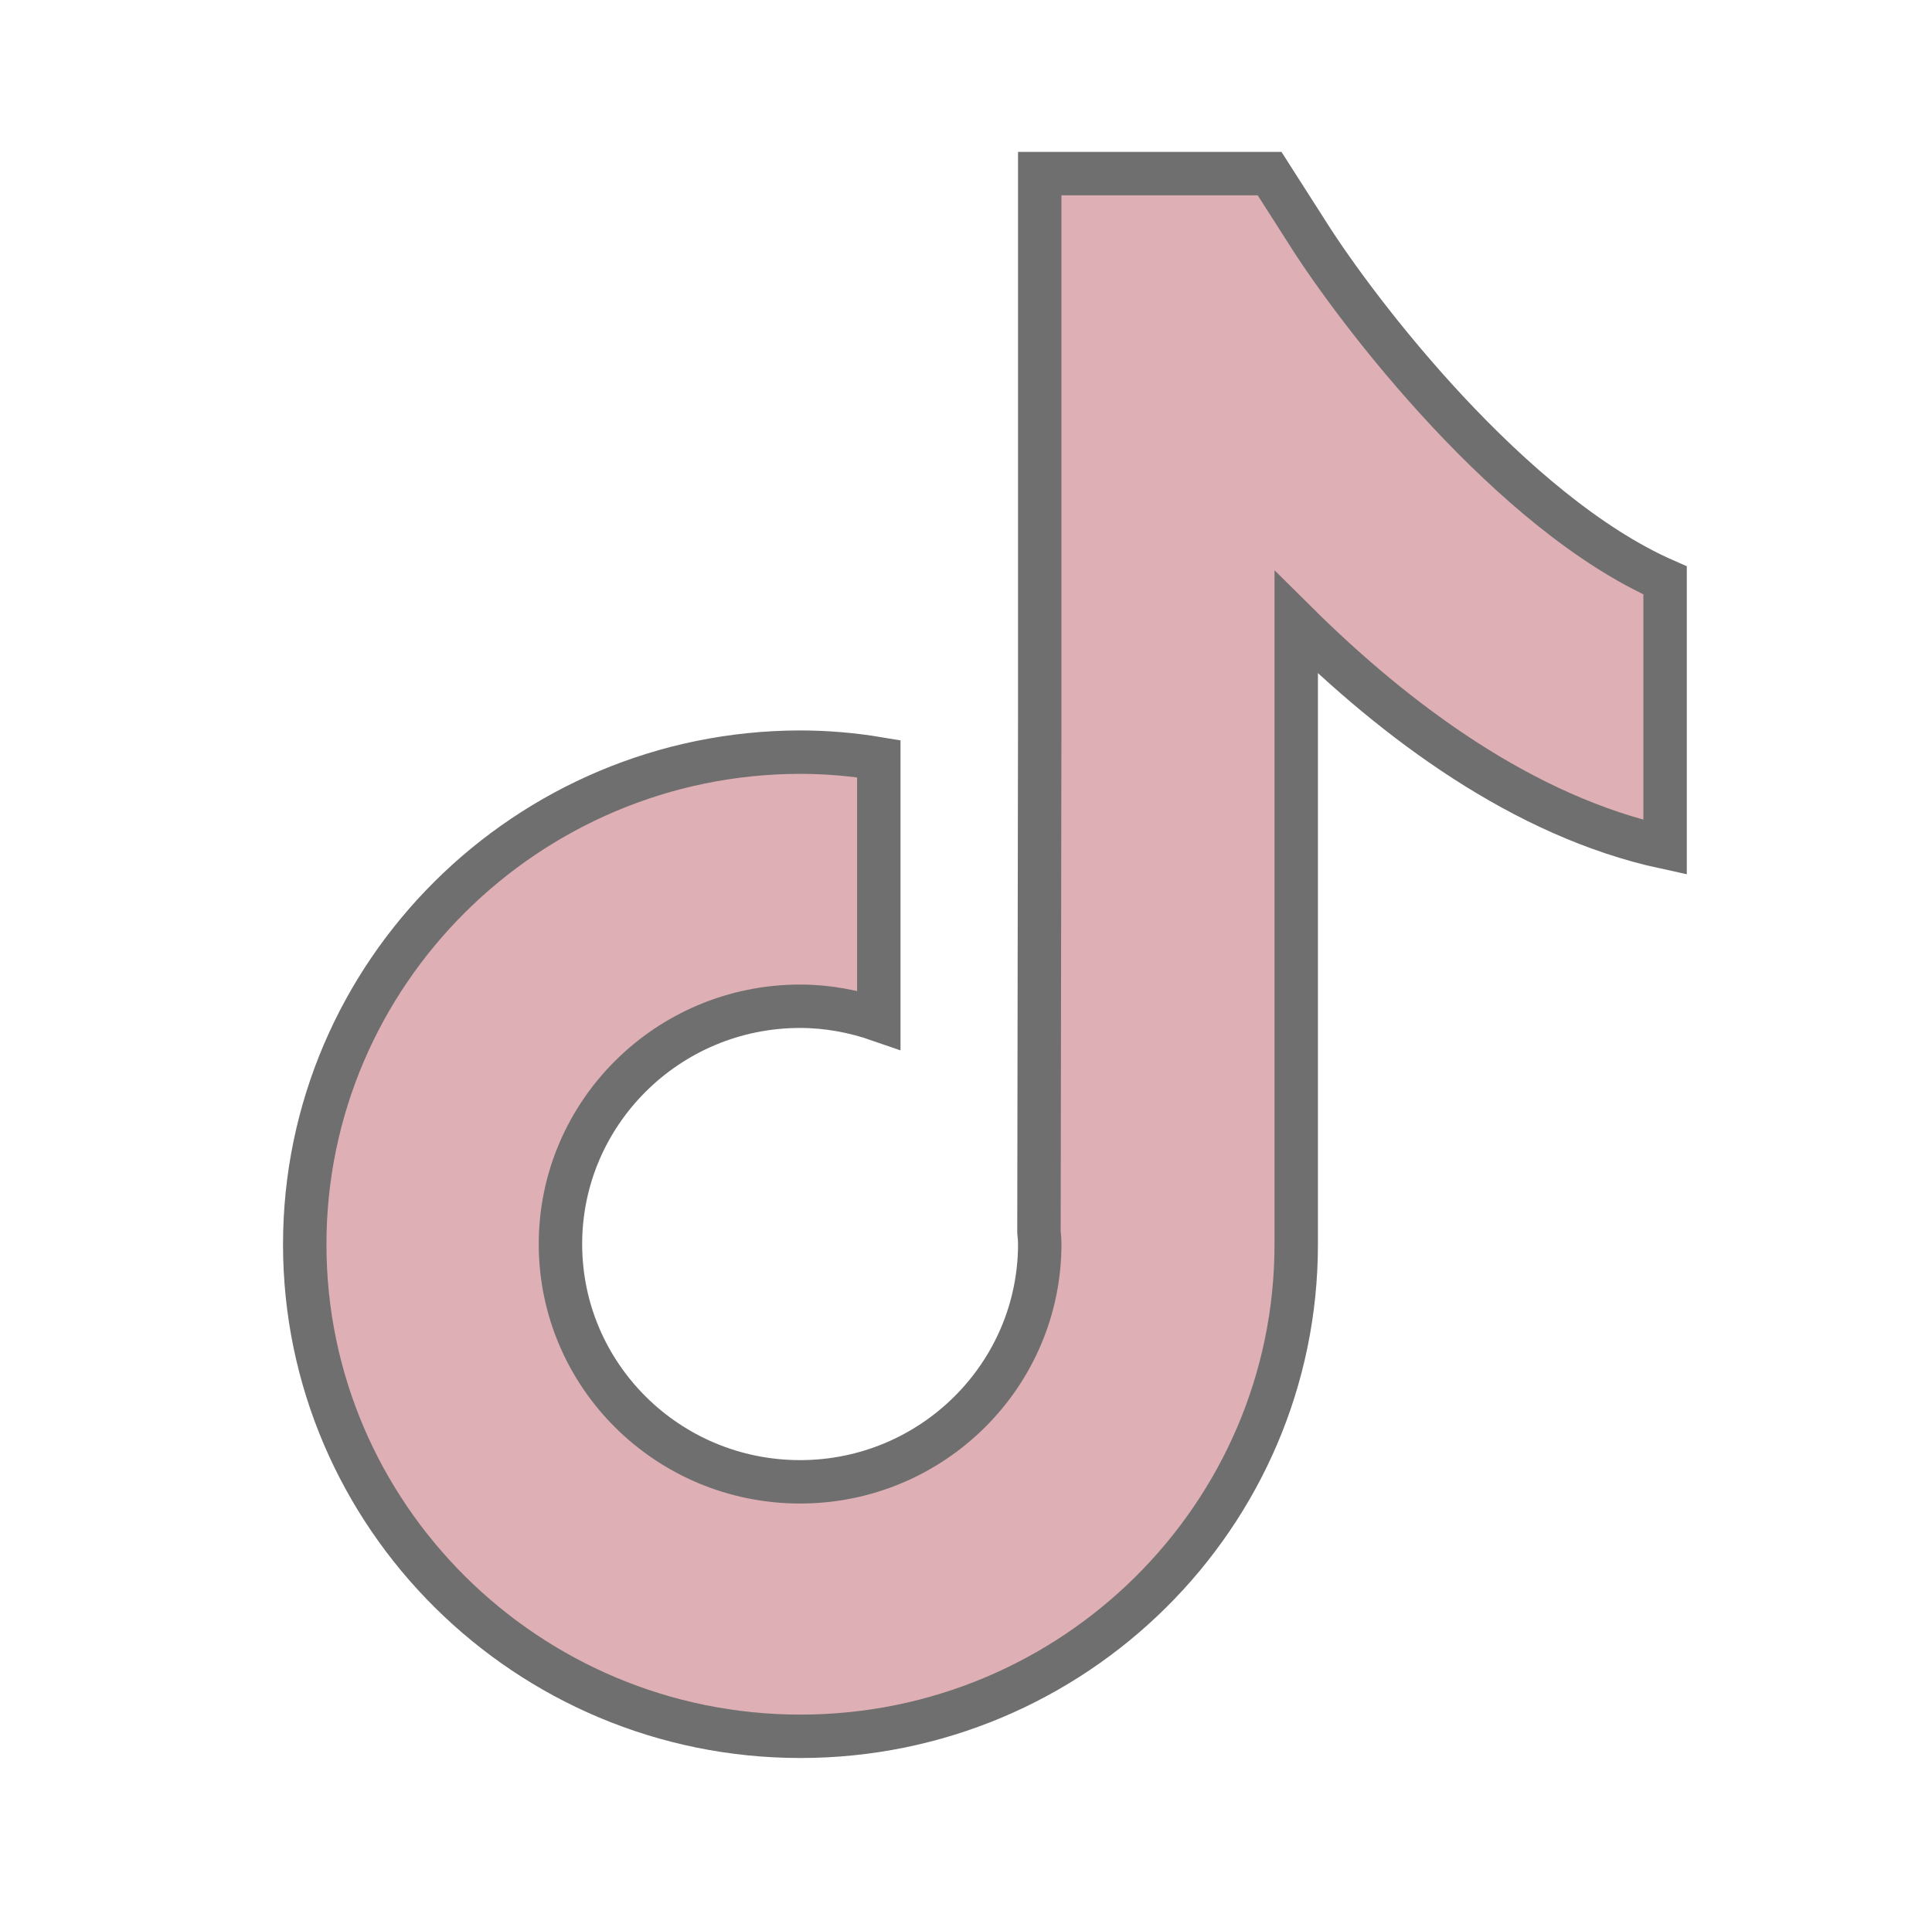
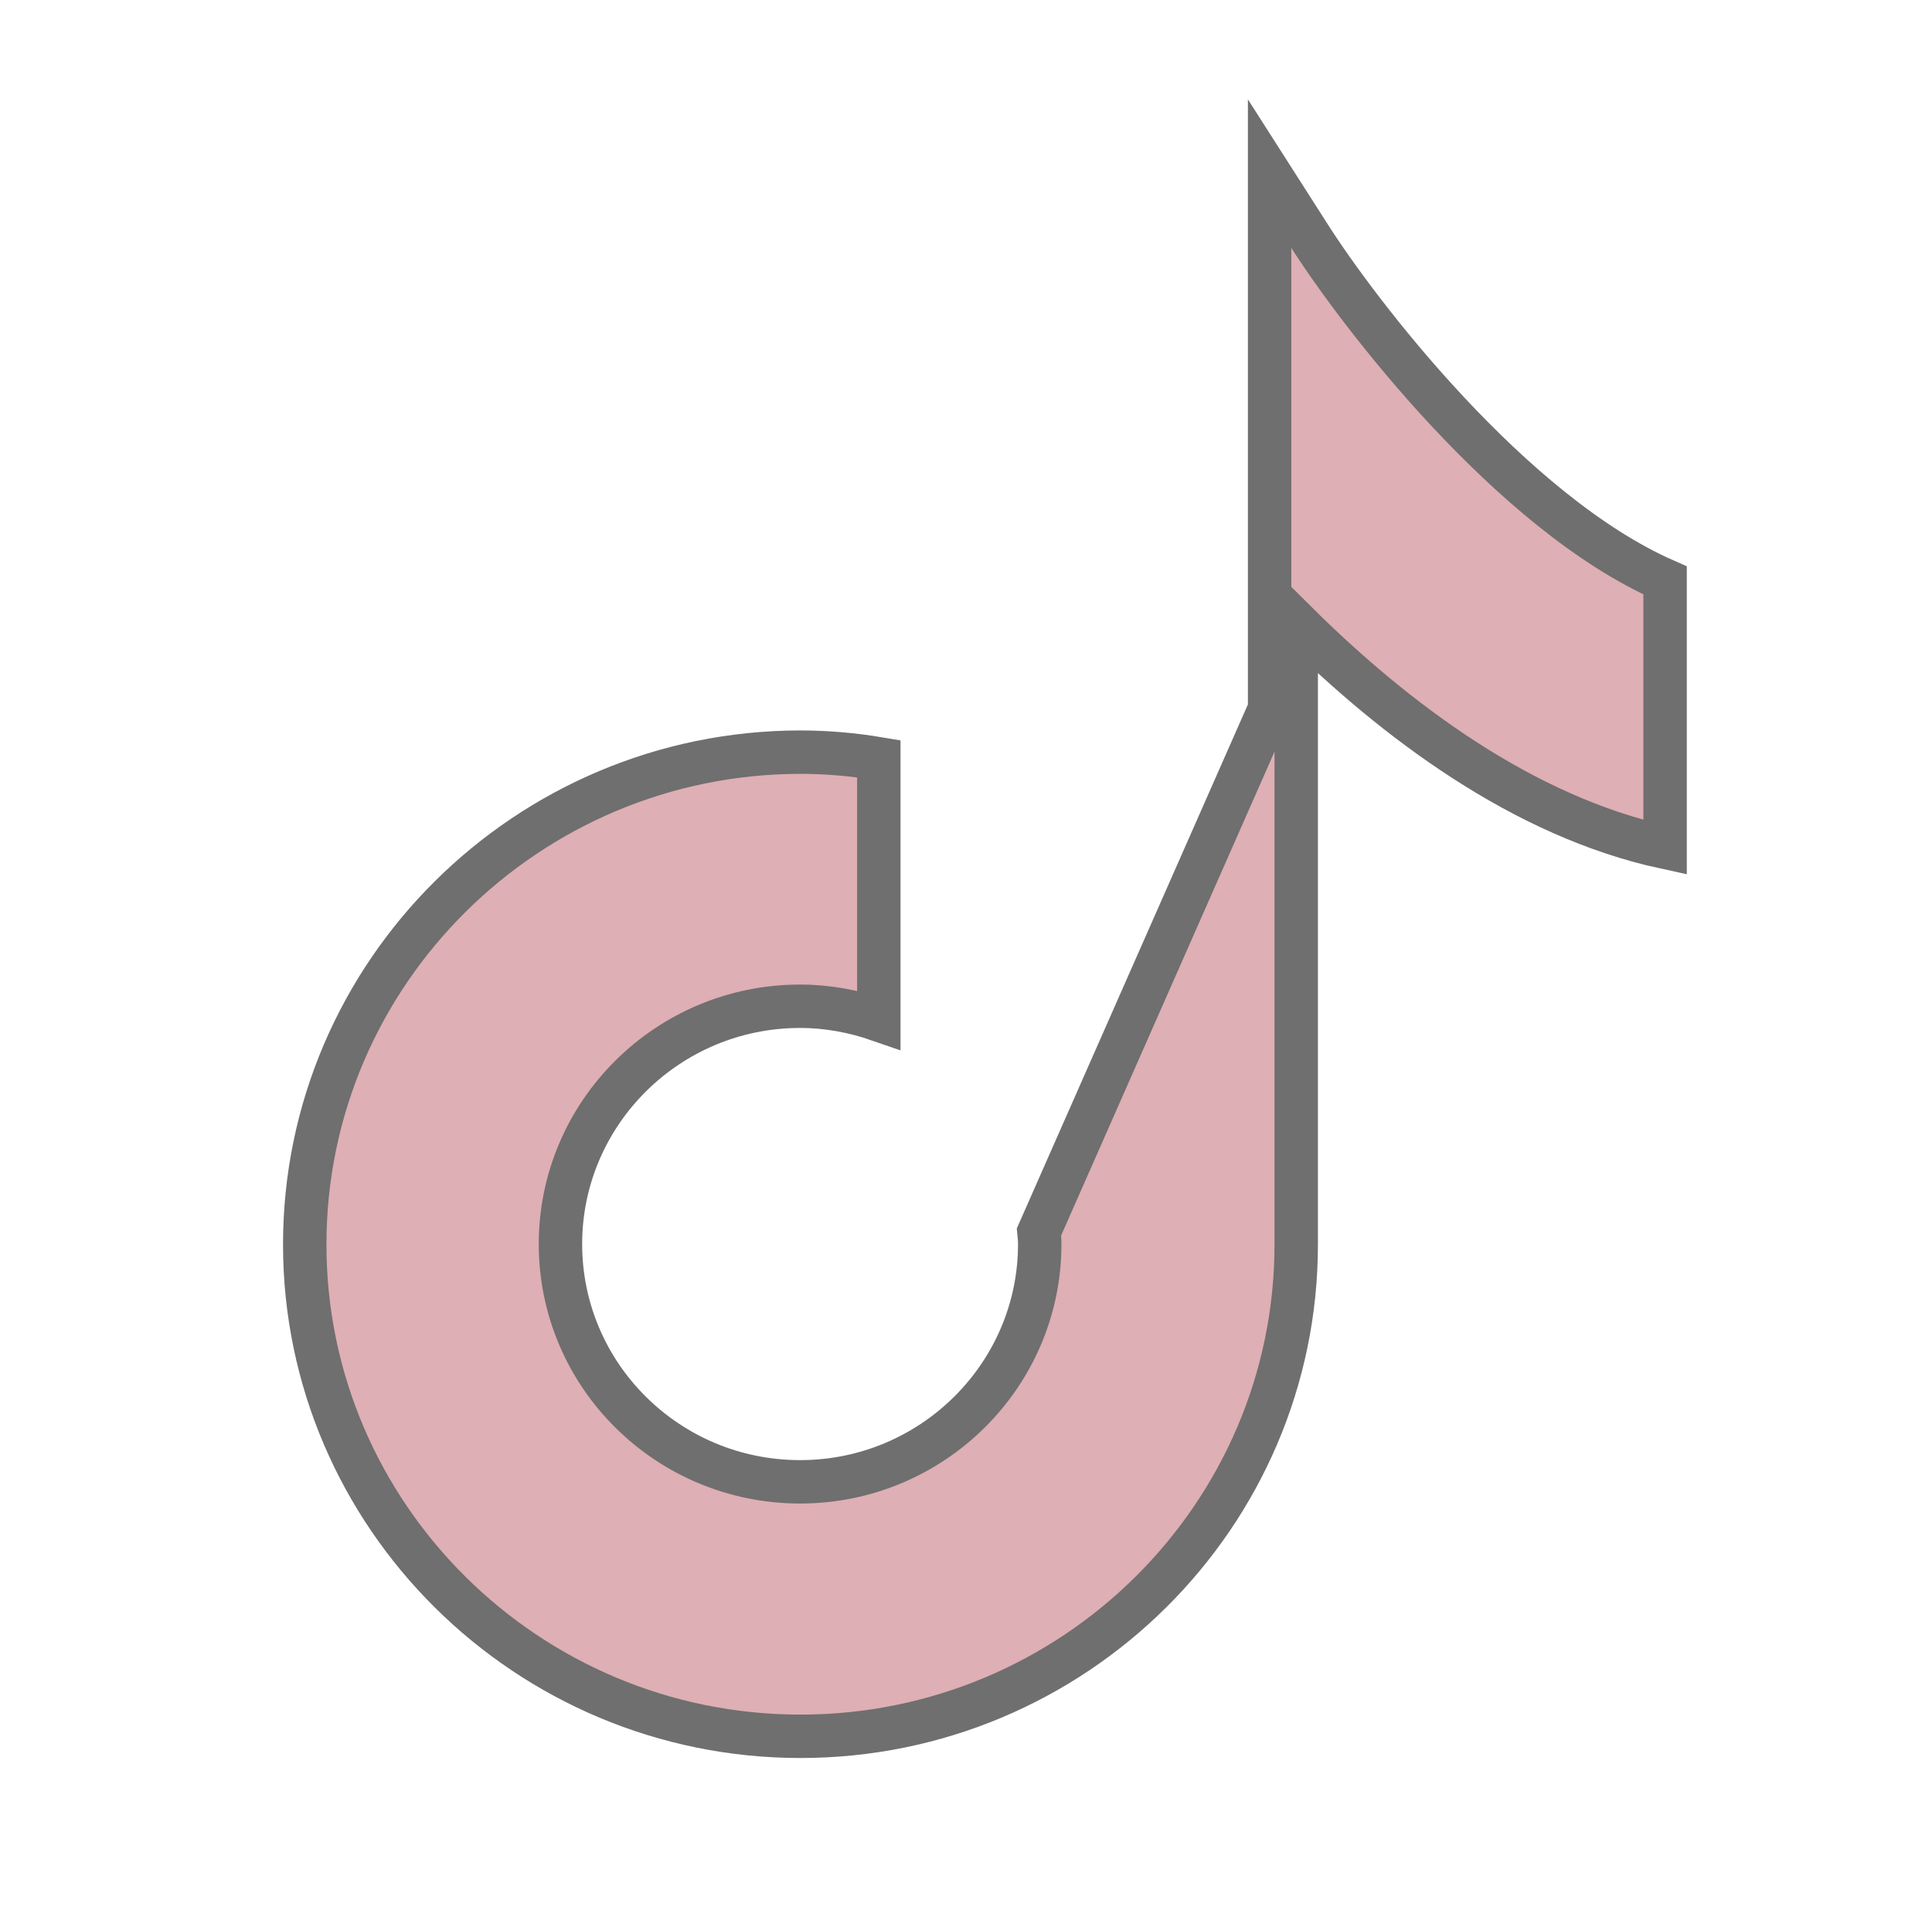
<svg xmlns="http://www.w3.org/2000/svg" fill="none" viewBox="0 0 89 88" height="88" width="89">
-   <path stroke-width="2" stroke="#6F6F6F" fill="#DEAFB4" d="M60.236 10.739L58.486 8H47.897V32.668L47.861 56.764C47.879 56.943 47.897 57.14 47.897 57.319C47.897 63.352 42.955 68.275 36.857 68.275C30.76 68.275 25.818 63.37 25.818 57.319C25.818 51.286 30.76 46.363 36.857 46.363C38.12 46.363 39.347 46.596 40.483 46.99V34.96C39.311 34.763 38.102 34.655 36.857 34.655C24.284 34.673 14.038 44.841 14.038 57.337C14.038 69.832 24.284 80 36.875 80C49.467 80 59.712 69.832 59.712 57.337V28.676C64.276 33.205 70.175 37.627 76.705 39.041V26.743C69.616 23.628 62.563 14.427 60.236 10.739Z" />
+   <path stroke-width="2" stroke="#6F6F6F" fill="#DEAFB4" d="M60.236 10.739L58.486 8V32.668L47.861 56.764C47.879 56.943 47.897 57.14 47.897 57.319C47.897 63.352 42.955 68.275 36.857 68.275C30.76 68.275 25.818 63.37 25.818 57.319C25.818 51.286 30.76 46.363 36.857 46.363C38.12 46.363 39.347 46.596 40.483 46.99V34.96C39.311 34.763 38.102 34.655 36.857 34.655C24.284 34.673 14.038 44.841 14.038 57.337C14.038 69.832 24.284 80 36.875 80C49.467 80 59.712 69.832 59.712 57.337V28.676C64.276 33.205 70.175 37.627 76.705 39.041V26.743C69.616 23.628 62.563 14.427 60.236 10.739Z" />
</svg>